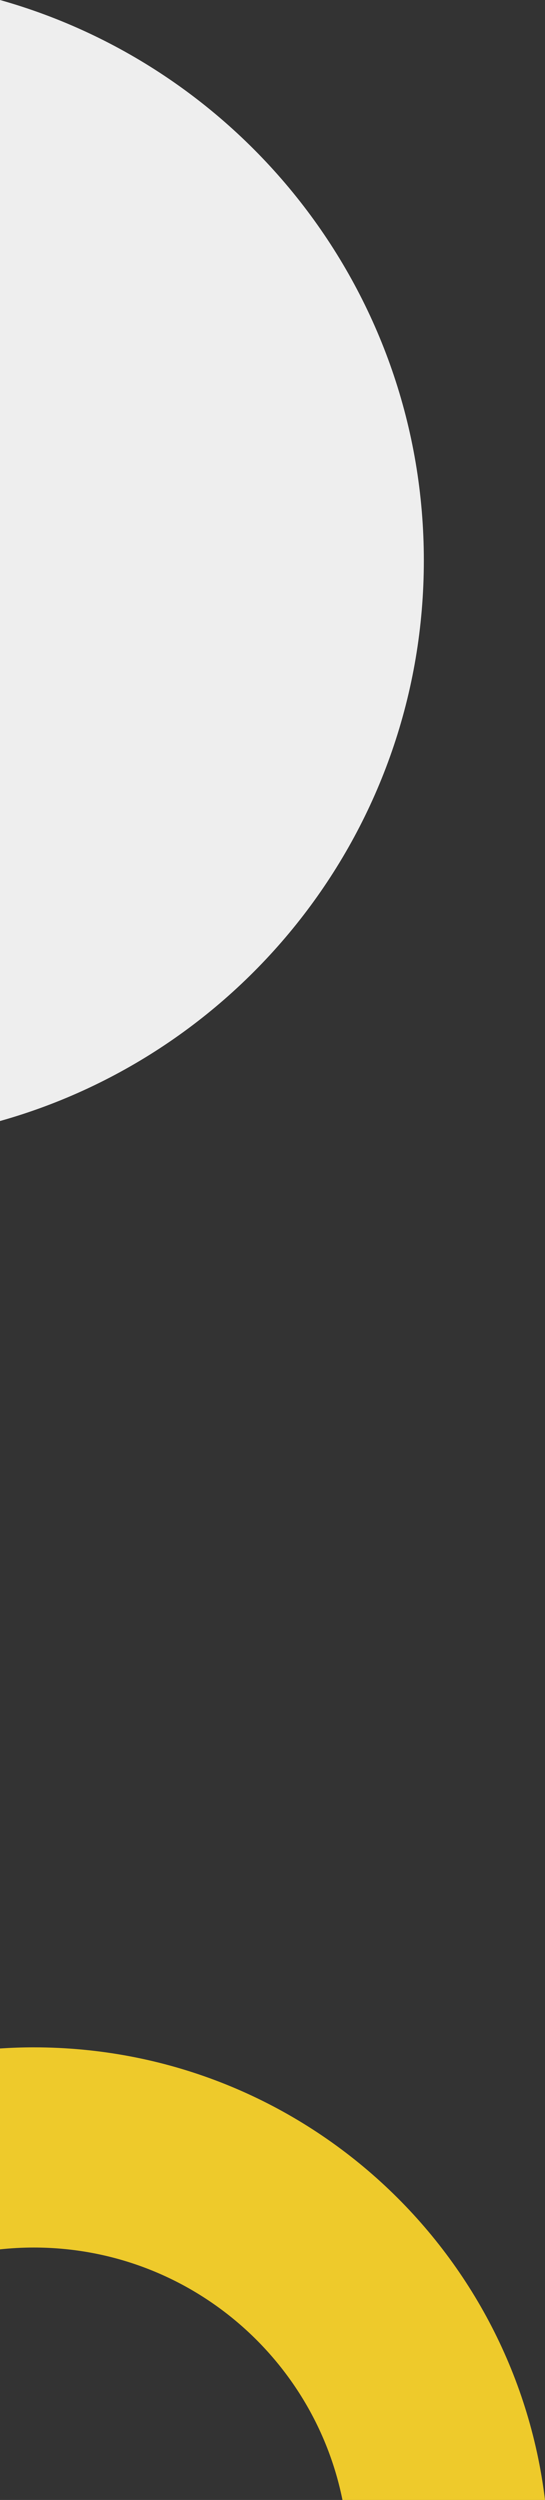
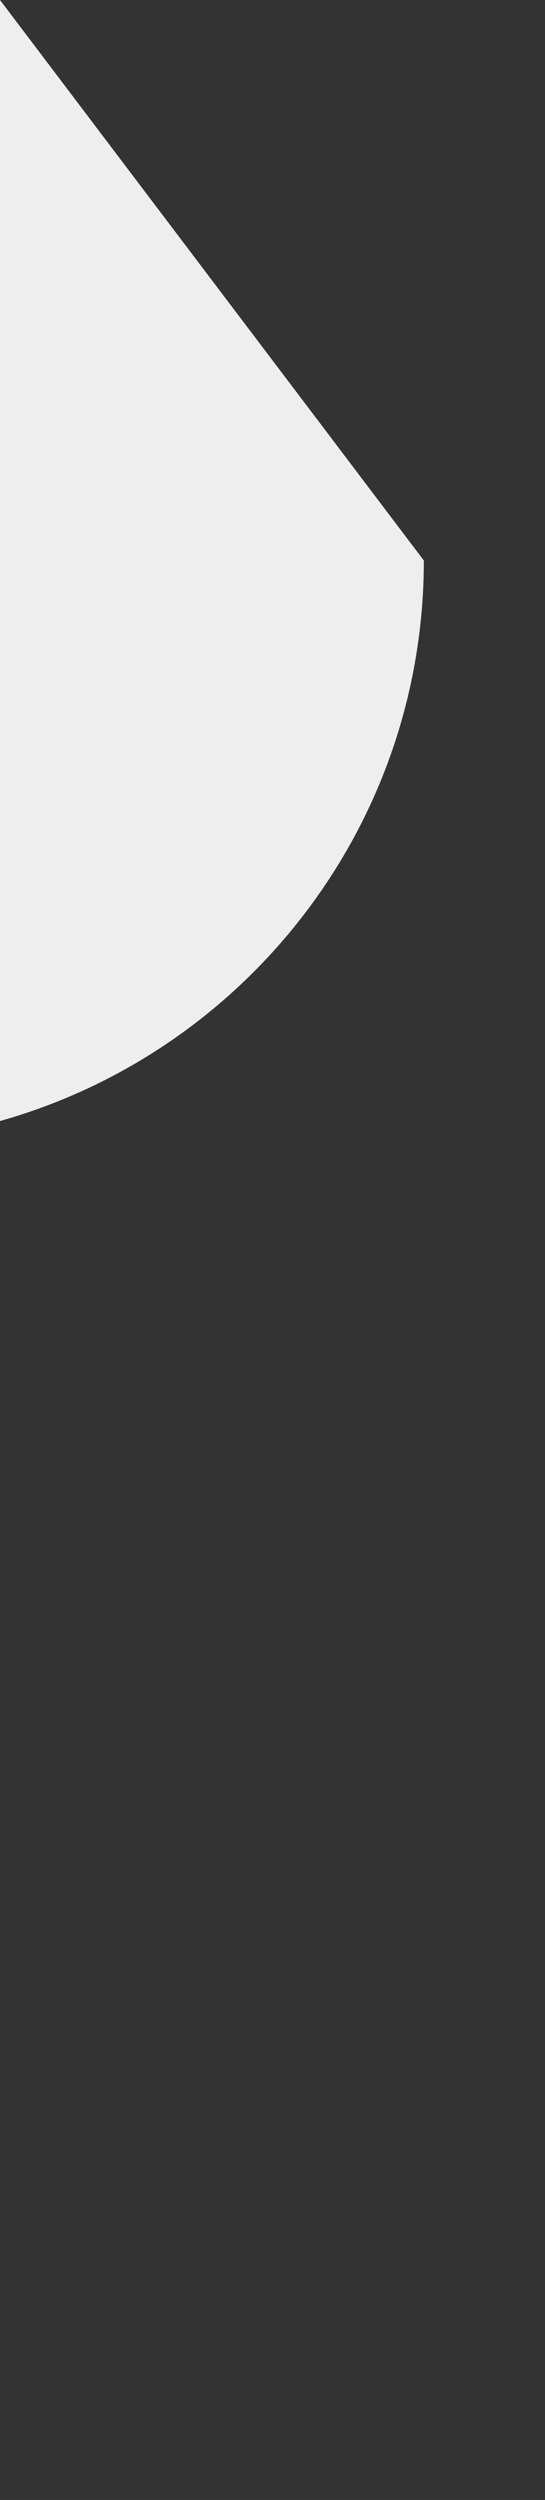
<svg xmlns="http://www.w3.org/2000/svg" id="a" data-name="Laag 1" width="129.229" height="592.48" viewBox="0 0 129.229 592.48">
  <rect x="0" y="0" width="129.229" height="592.48" fill="#333333" stroke="none" />
-   <path d="M100.5,132.84c0,63.22-42.51,116.5-100.5,132.84V0C57.99,16.34,100.5,69.63,100.5,132.84Z" fill="#eee" />
-   <path d="M7.998,485.211c-2.688,0-5.353,.096-7.998,.268v47.607c2.629-.28,5.295-.431,7.998-.431,36.163,0,66.316,25.696,73.207,59.826h48.024c-7.334-60.442-58.81-107.269-121.231-107.269Z" fill="#eeca2b" />
+   <path d="M100.5,132.84c0,63.22-42.51,116.5-100.5,132.84V0Z" fill="#eee" />
</svg>